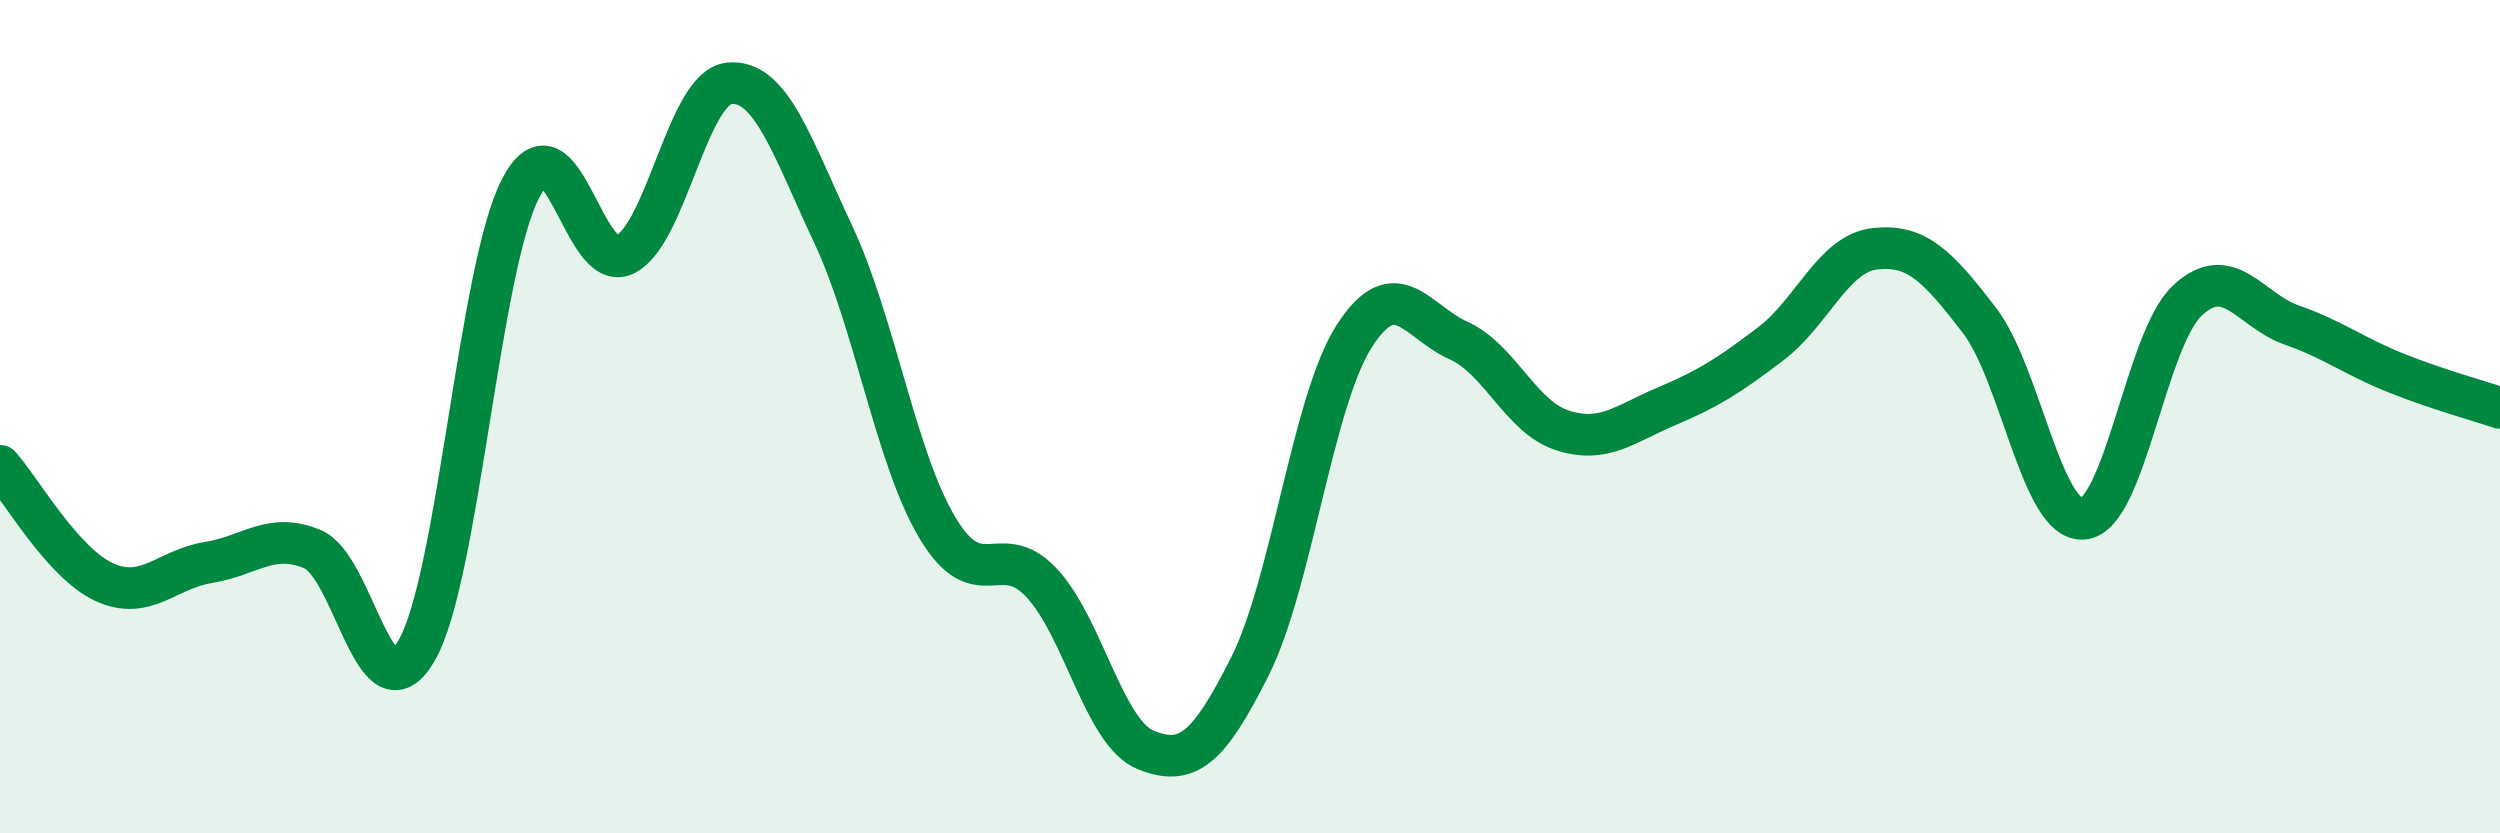
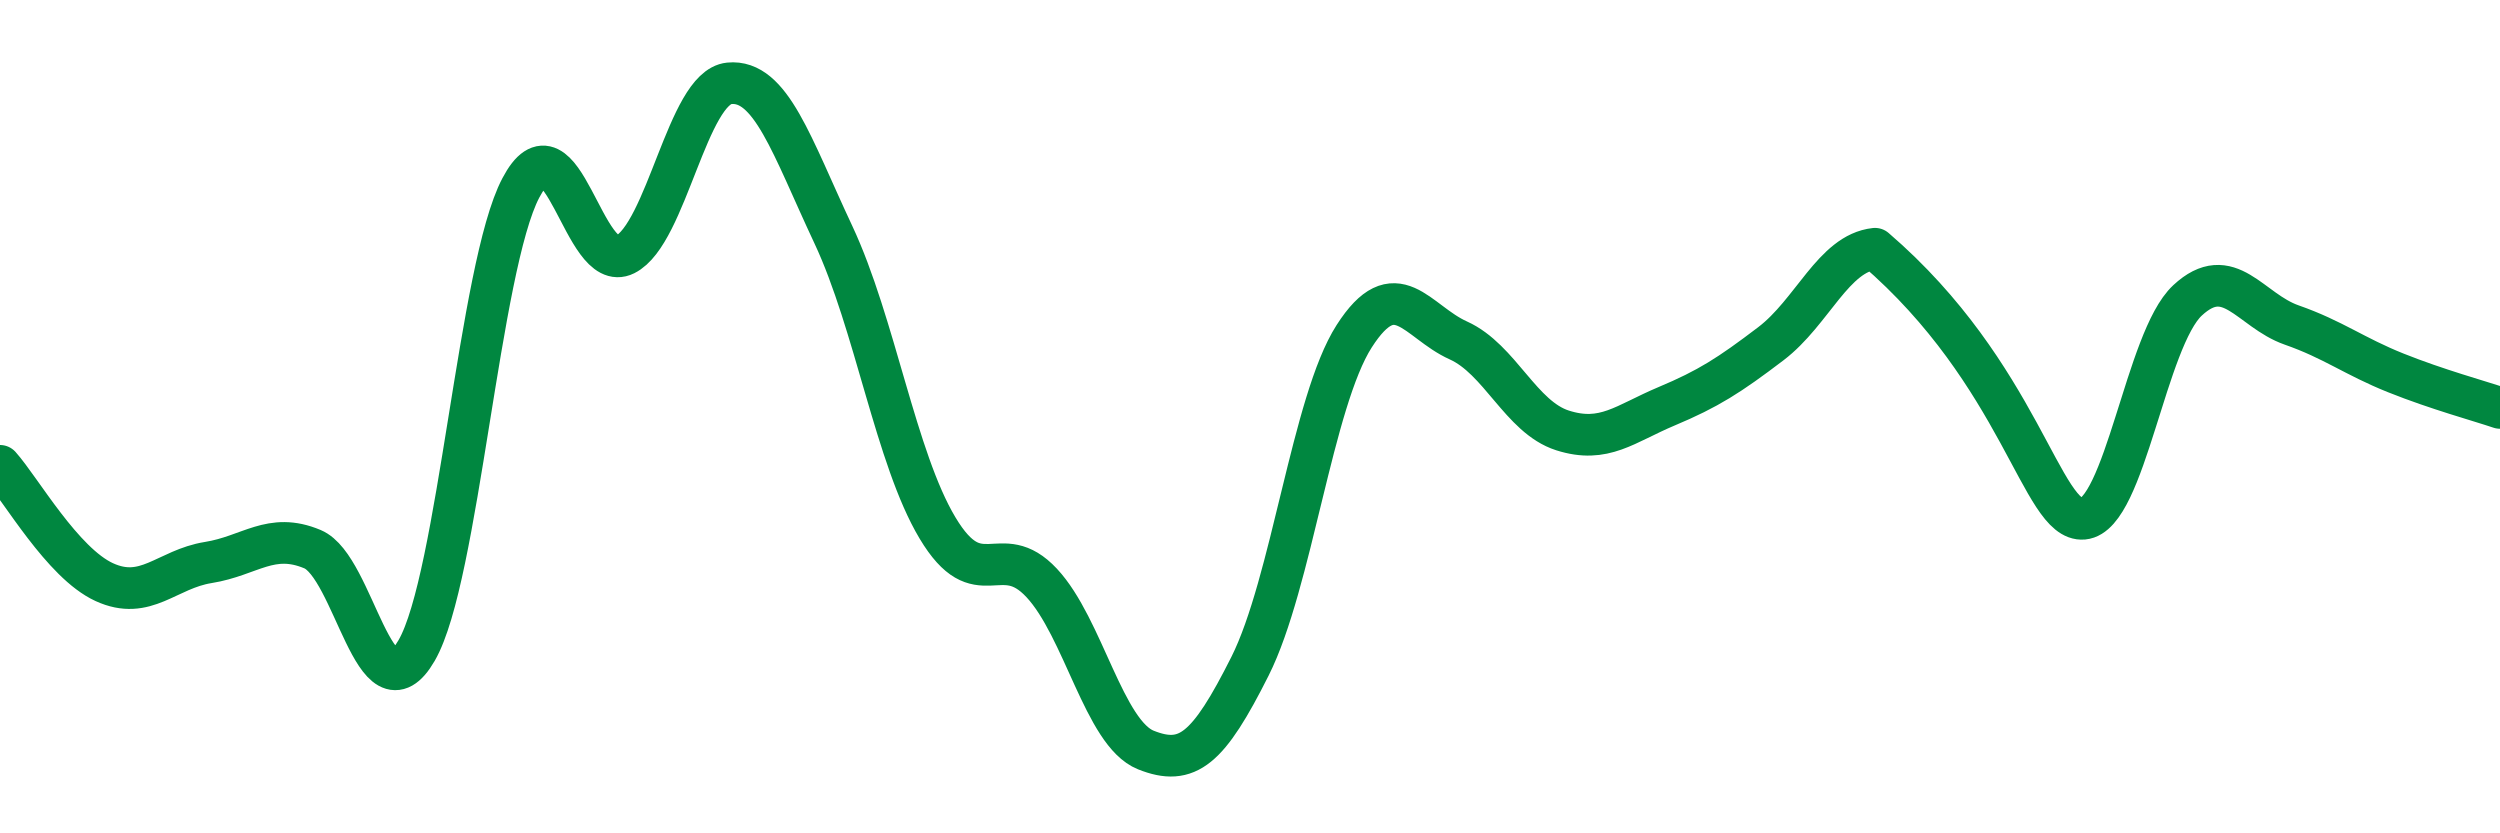
<svg xmlns="http://www.w3.org/2000/svg" width="60" height="20" viewBox="0 0 60 20">
-   <path d="M 0,11.18 C 0.5,11.74 1.5,13.51 2.5,13.97 C 3.5,14.43 4,13.66 5,13.5 C 6,13.34 6.5,12.76 7.5,13.18 C 8.5,13.6 9,17.34 10,15.61 C 11,13.88 11.5,6.41 12.5,4.51 C 13.5,2.61 14,6.61 15,6.11 C 16,5.61 16.5,2.1 17.5,2 C 18.5,1.9 19,3.5 20,5.63 C 21,7.76 21.5,11 22.5,12.67 C 23.5,14.34 24,12.92 25,13.99 C 26,15.06 26.5,17.6 27.5,18 C 28.5,18.4 29,17.98 30,15.99 C 31,14 31.5,9.63 32.5,8.07 C 33.5,6.51 34,7.72 35,8.17 C 36,8.62 36.5,10.01 37.5,10.33 C 38.5,10.65 39,10.17 40,9.75 C 41,9.33 41.5,9.01 42.5,8.25 C 43.5,7.49 44,6.08 45,5.97 C 46,5.86 46.5,6.38 47.5,7.68 C 48.5,8.98 49,12.54 50,12.45 C 51,12.36 51.5,8.14 52.5,7.21 C 53.5,6.28 54,7.45 55,7.8 C 56,8.15 56.5,8.55 57.5,8.95 C 58.5,9.35 59.5,9.62 60,9.79L60 20L0 20Z" fill="#008740" opacity="0.1" stroke-linecap="round" stroke-linejoin="round" />
-   <path d="M 0,11.18 C 0.5,11.74 1.5,13.51 2.5,13.97 C 3.5,14.43 4,13.66 5,13.5 C 6,13.34 6.5,12.76 7.5,13.18 C 8.5,13.6 9,17.34 10,15.61 C 11,13.88 11.5,6.41 12.5,4.51 C 13.5,2.61 14,6.61 15,6.11 C 16,5.61 16.5,2.1 17.5,2 C 18.5,1.9 19,3.5 20,5.63 C 21,7.76 21.5,11 22.5,12.67 C 23.5,14.34 24,12.92 25,13.99 C 26,15.06 26.5,17.6 27.5,18 C 28.5,18.4 29,17.98 30,15.99 C 31,14 31.5,9.63 32.5,8.07 C 33.5,6.51 34,7.72 35,8.17 C 36,8.62 36.5,10.01 37.5,10.33 C 38.5,10.65 39,10.17 40,9.75 C 41,9.33 41.5,9.01 42.5,8.25 C 43.5,7.49 44,6.08 45,5.97 C 46,5.86 46.5,6.38 47.5,7.68 C 48.5,8.98 49,12.54 50,12.45 C 51,12.36 51.5,8.14 52.5,7.21 C 53.5,6.28 54,7.45 55,7.8 C 56,8.15 56.5,8.55 57.5,8.95 C 58.5,9.35 59.5,9.62 60,9.79" stroke="#008740" stroke-width="1" fill="none" stroke-linecap="round" stroke-linejoin="round" />
+   <path d="M 0,11.18 C 0.5,11.74 1.5,13.51 2.5,13.97 C 3.5,14.43 4,13.66 5,13.5 C 6,13.34 6.5,12.76 7.5,13.18 C 8.5,13.6 9,17.34 10,15.61 C 11,13.88 11.5,6.41 12.5,4.51 C 13.5,2.61 14,6.61 15,6.11 C 16,5.61 16.5,2.1 17.5,2 C 18.5,1.9 19,3.5 20,5.63 C 21,7.76 21.5,11 22.5,12.67 C 23.5,14.34 24,12.92 25,13.99 C 26,15.06 26.5,17.6 27.5,18 C 28.5,18.4 29,17.98 30,15.99 C 31,14 31.5,9.63 32.5,8.07 C 33.5,6.51 34,7.72 35,8.17 C 36,8.62 36.5,10.01 37.5,10.33 C 38.5,10.65 39,10.17 40,9.75 C 41,9.33 41.5,9.01 42.5,8.25 C 43.5,7.49 44,6.08 45,5.97 C 48.5,8.98 49,12.54 50,12.45 C 51,12.36 51.5,8.14 52.5,7.21 C 53.5,6.28 54,7.45 55,7.8 C 56,8.15 56.5,8.55 57.5,8.95 C 58.5,9.35 59.5,9.62 60,9.79" stroke="#008740" stroke-width="1" fill="none" stroke-linecap="round" stroke-linejoin="round" />
</svg>